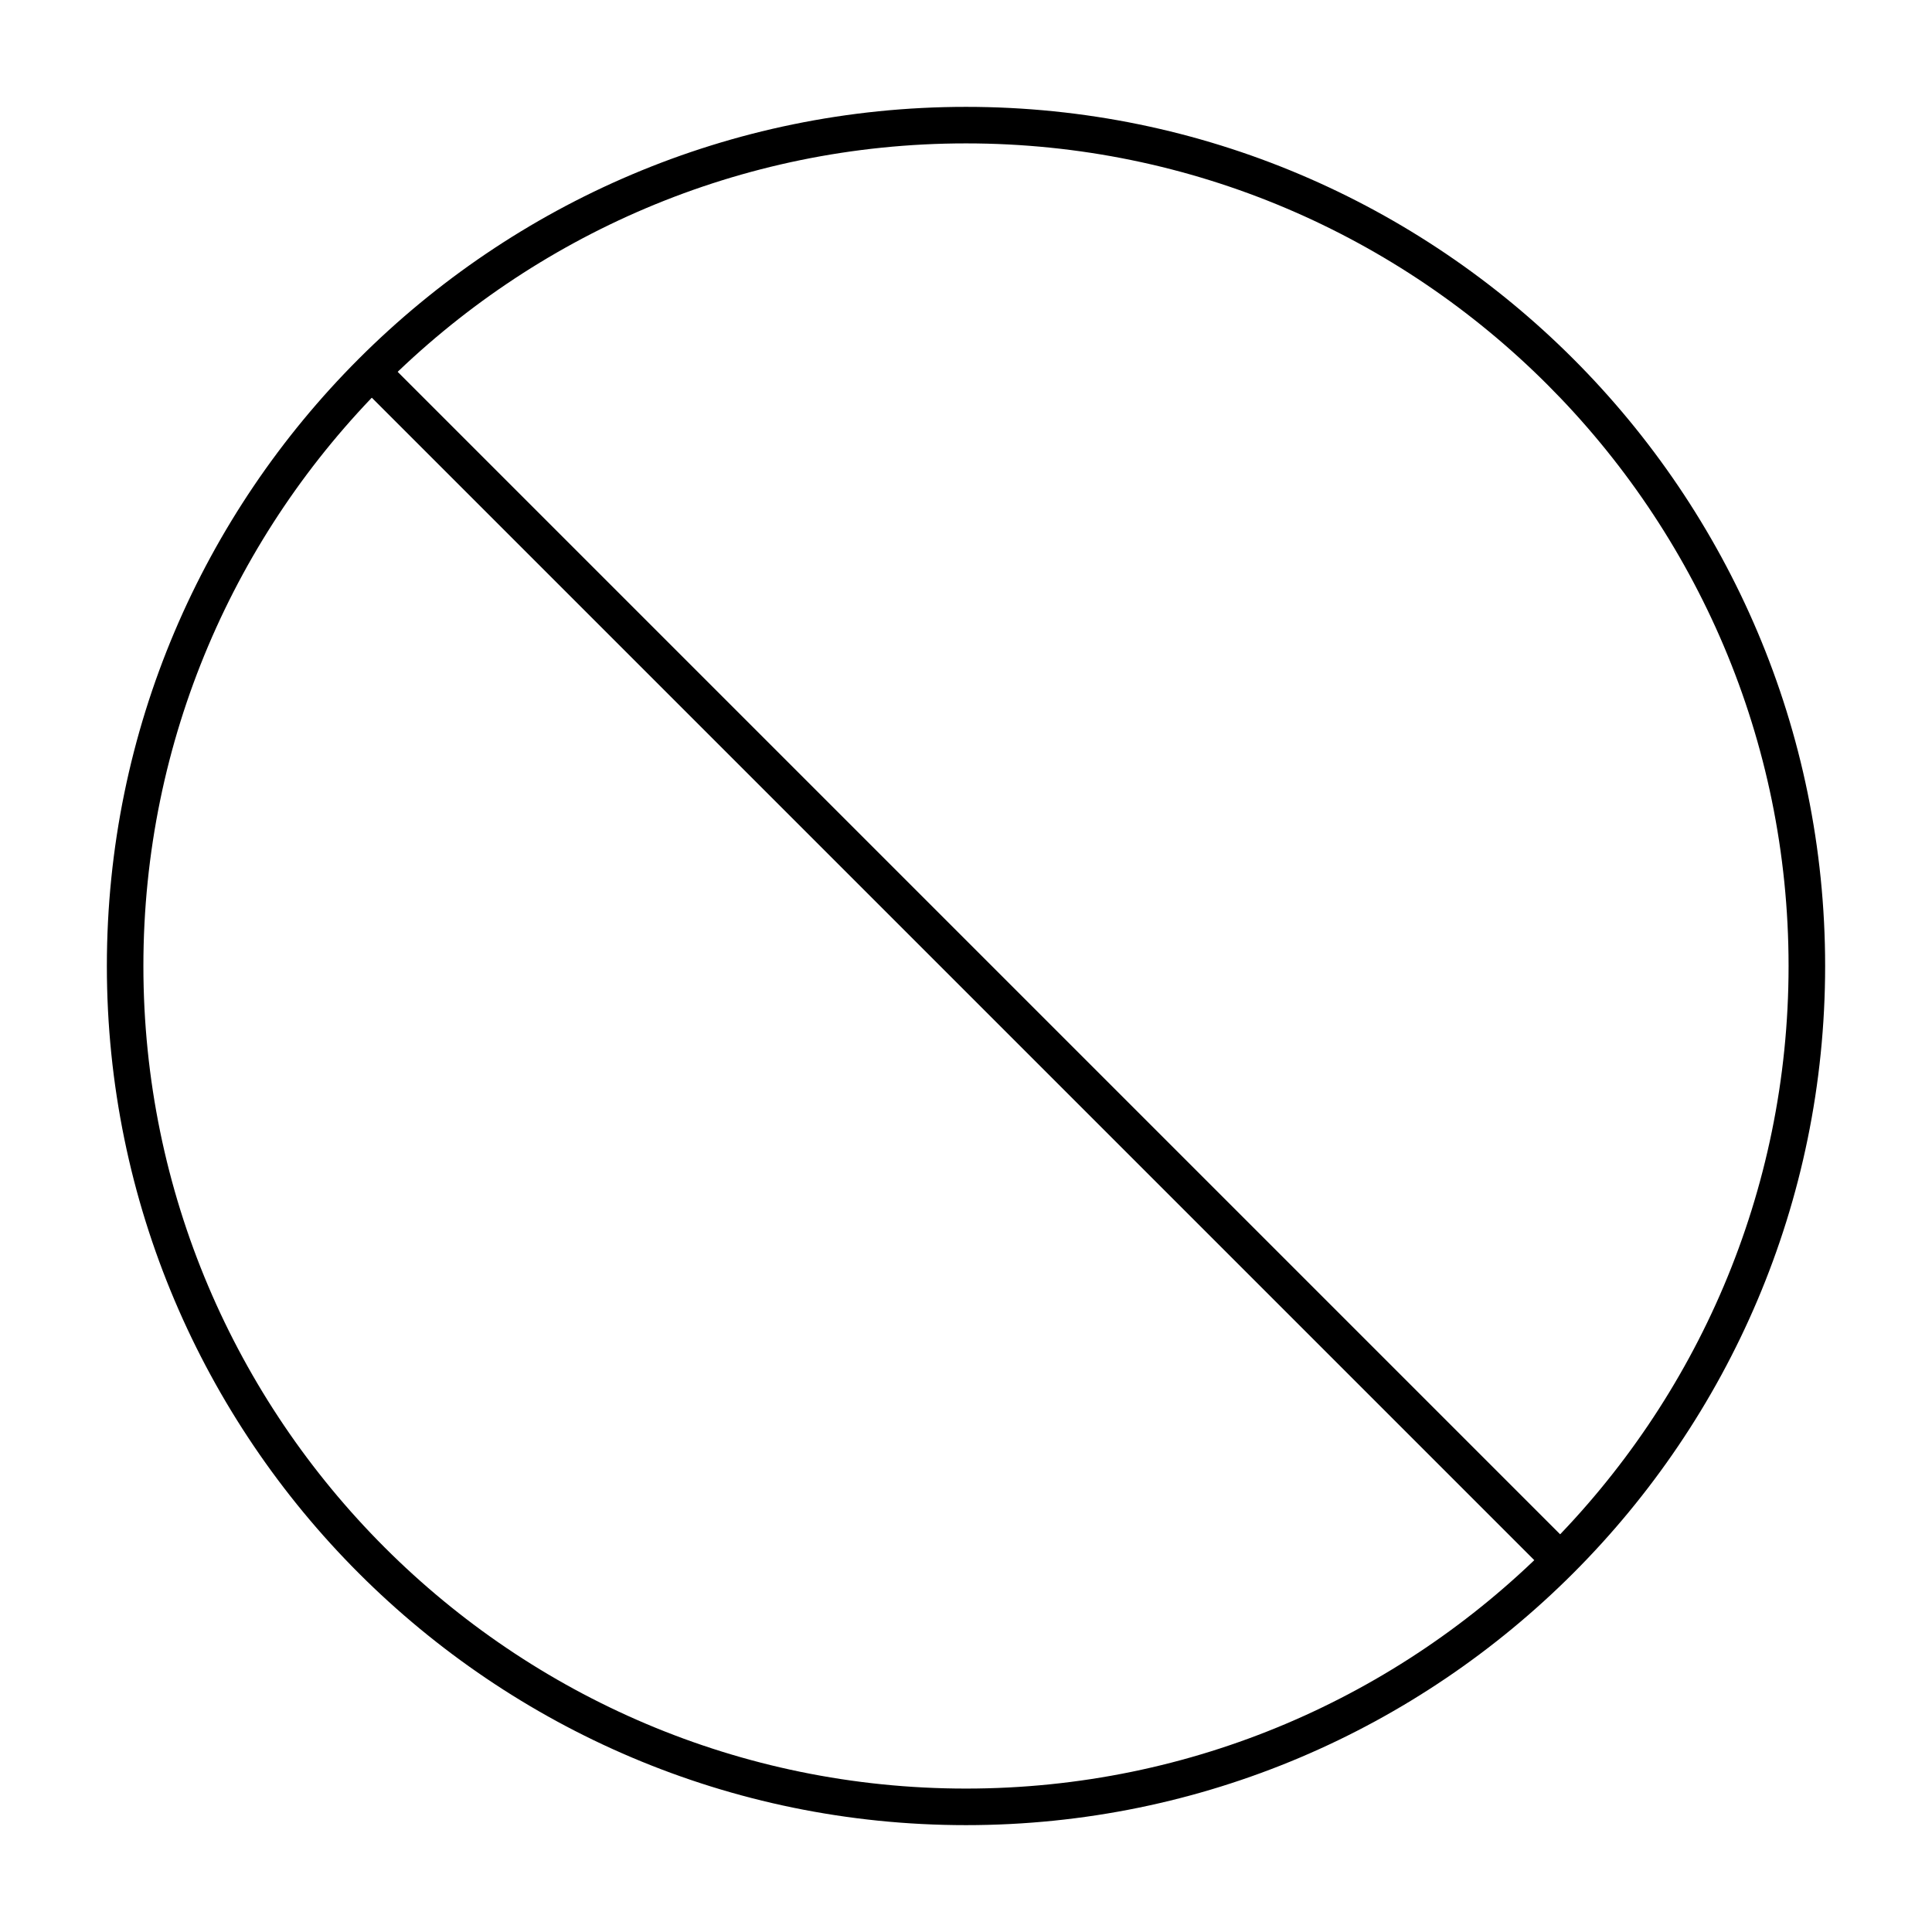
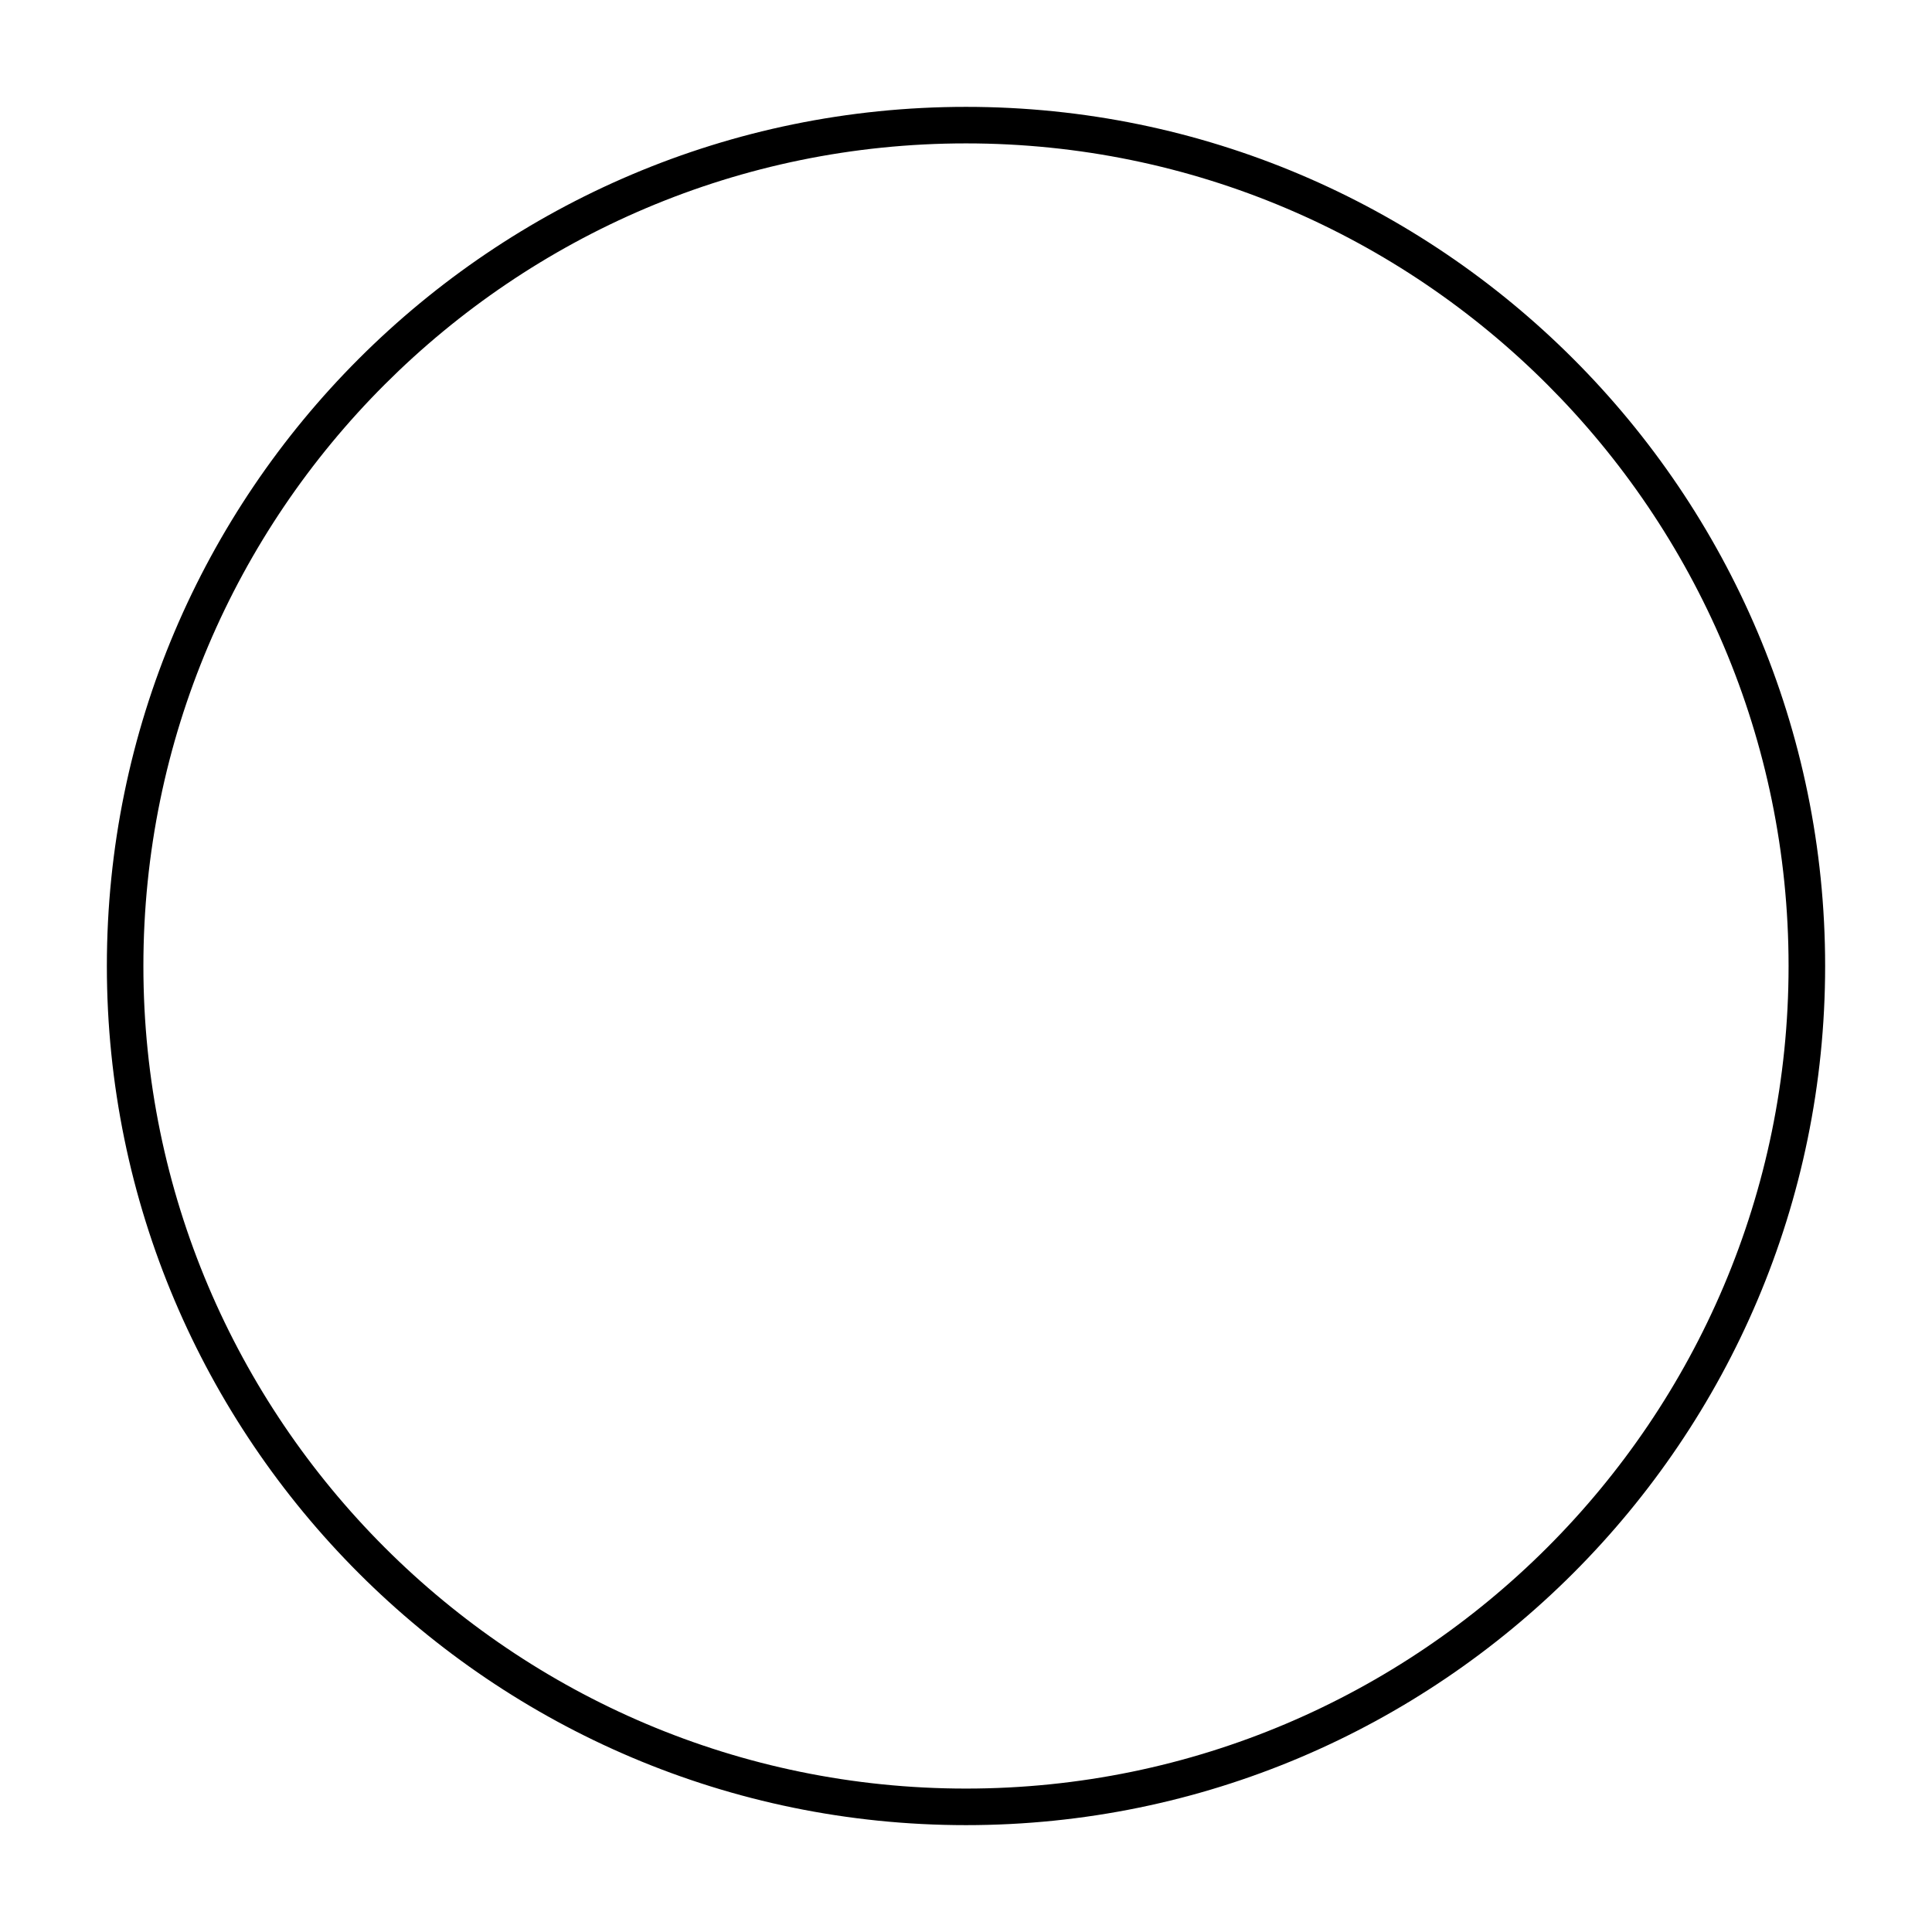
<svg xmlns="http://www.w3.org/2000/svg" fill="#000000" width="800px" height="800px" version="1.1" viewBox="144 144 512 512">
  <g>
    <path d="m400 627.68c-125.55 0-227.68-102.14-227.68-227.68 0-125.55 102.14-227.68 227.68-227.68 125.54 0 227.68 102.14 227.68 227.68 0 125.54-102.14 227.68-227.68 227.68zm0-445.68c-120.2 0-218 97.793-218 218 0 120.2 97.793 217.99 218 217.99 120.2 0 217.99-97.793 217.99-217.99 0-120.2-97.793-218-217.99-218z" />
-     <path d="m238.97 245.83 6.852-6.852 315.16 315.16-6.852 6.852z" />
  </g>
</svg>